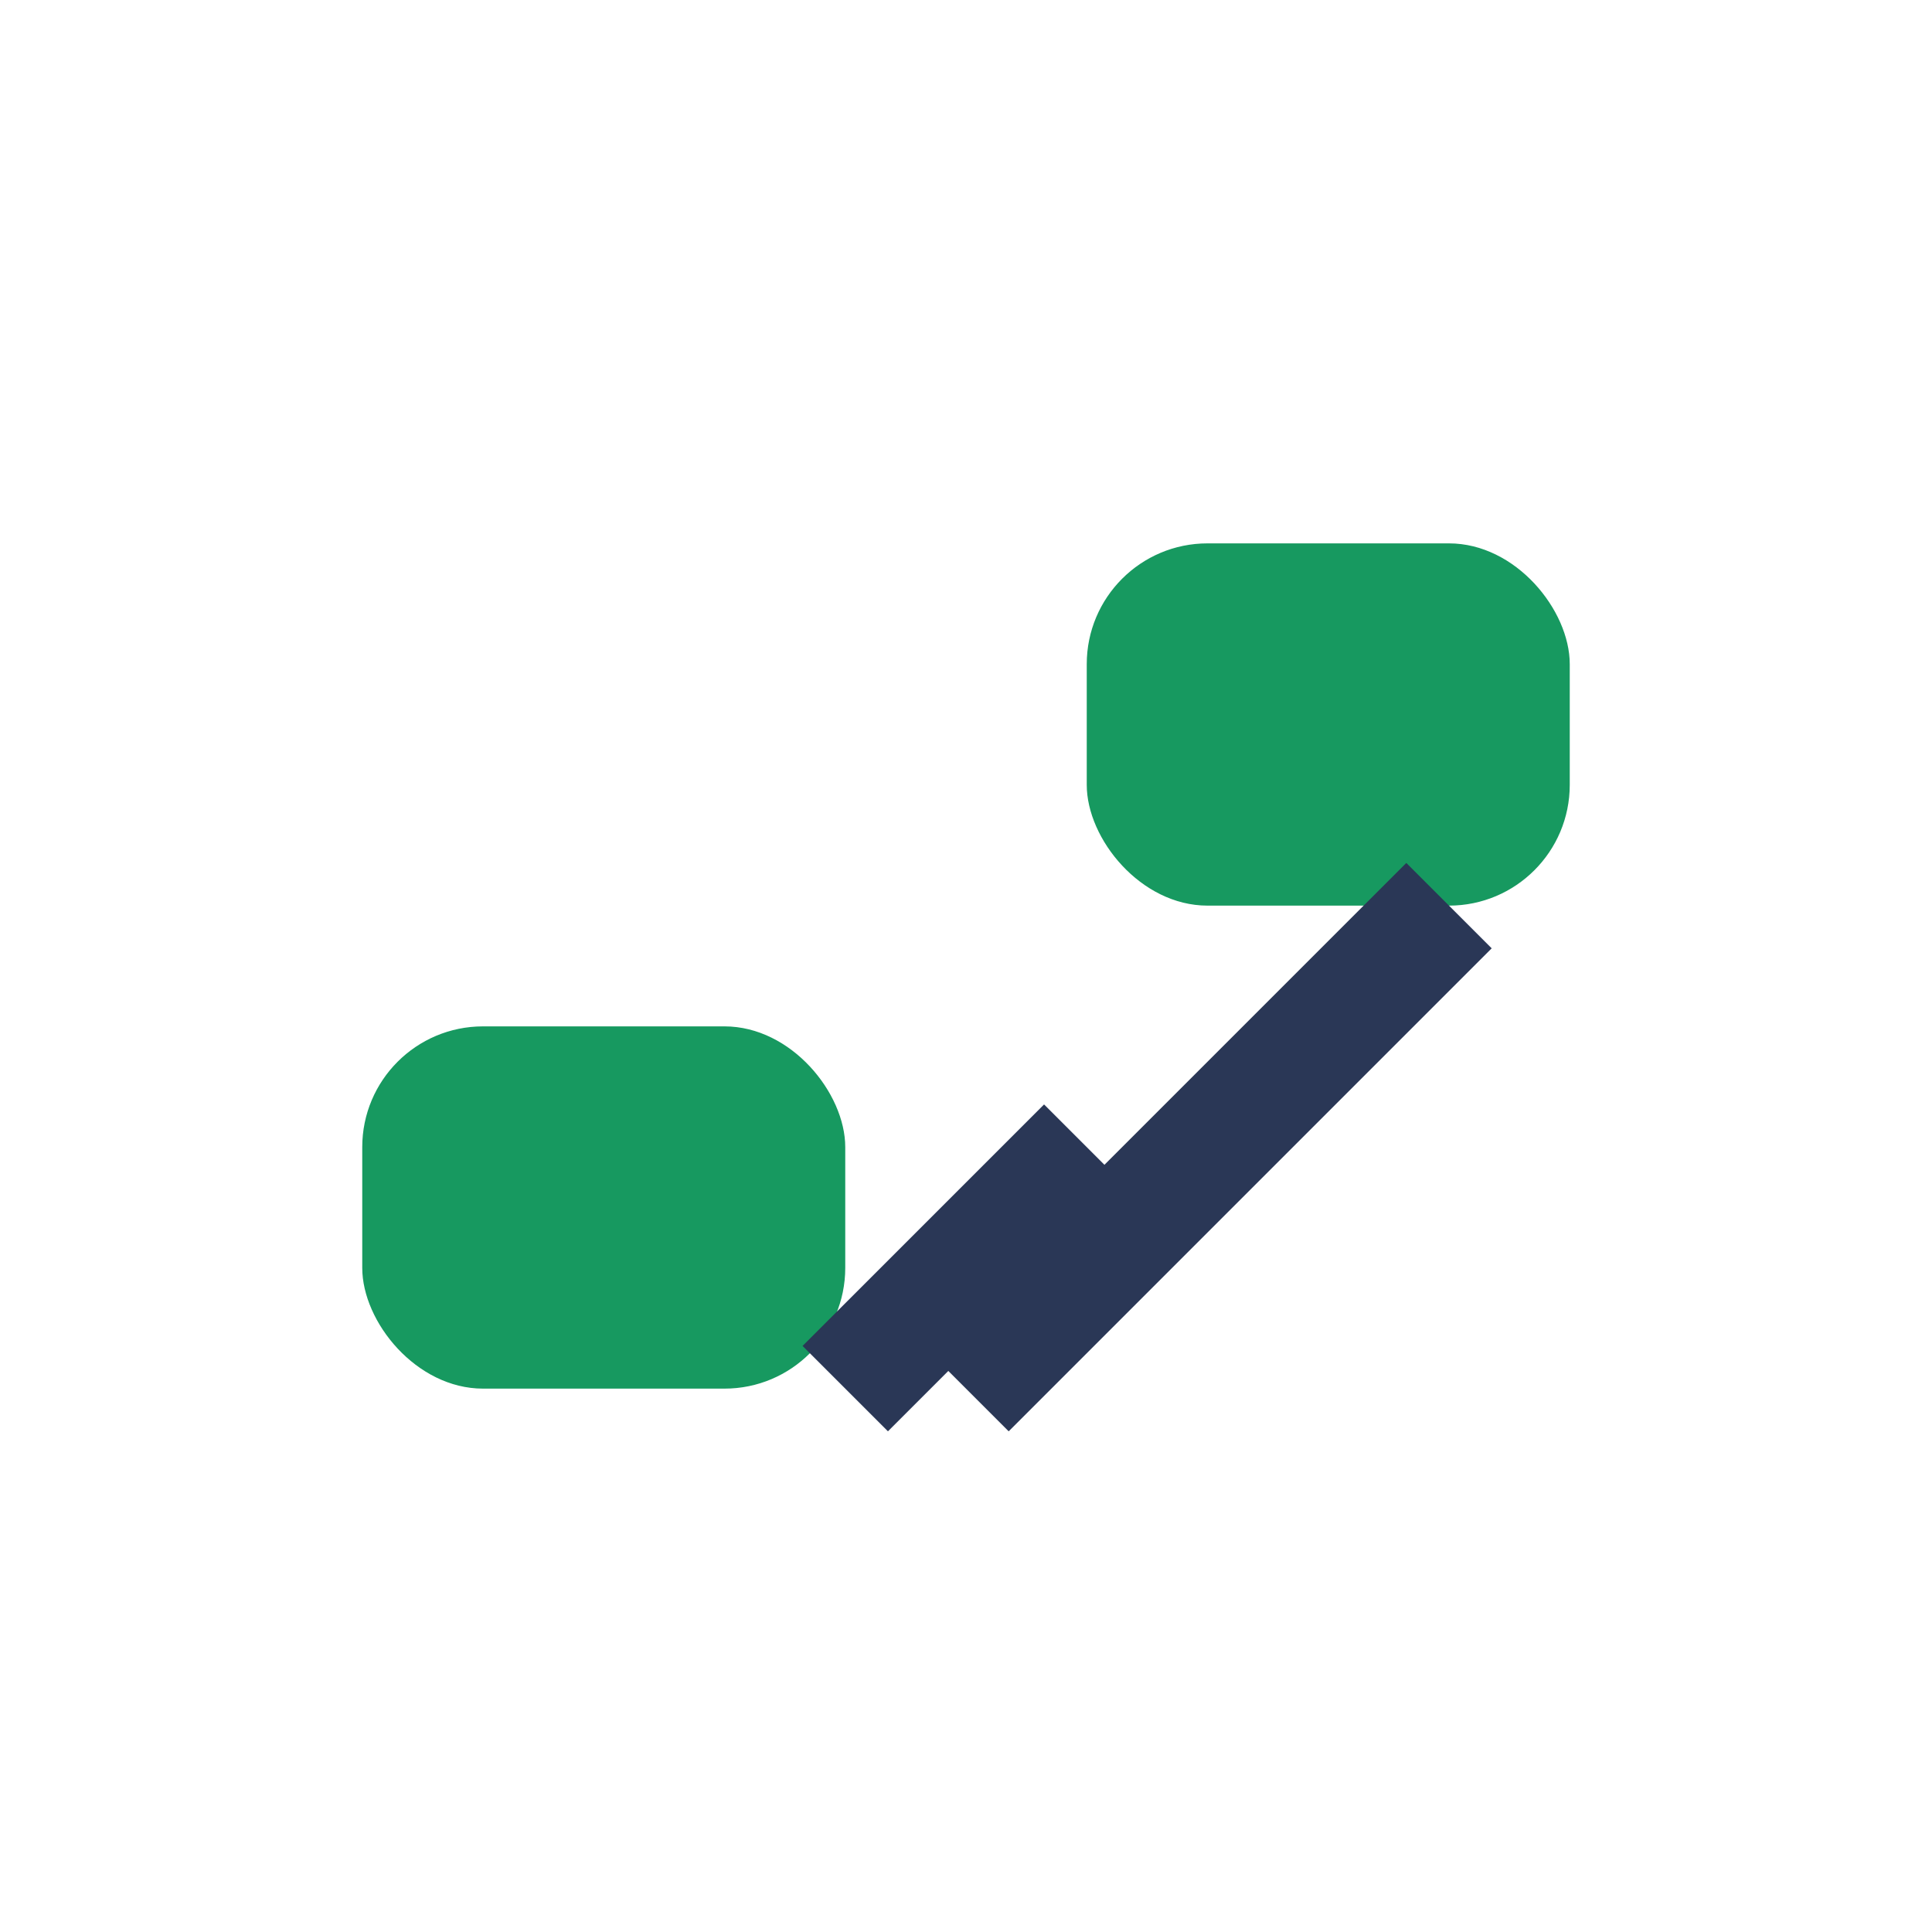
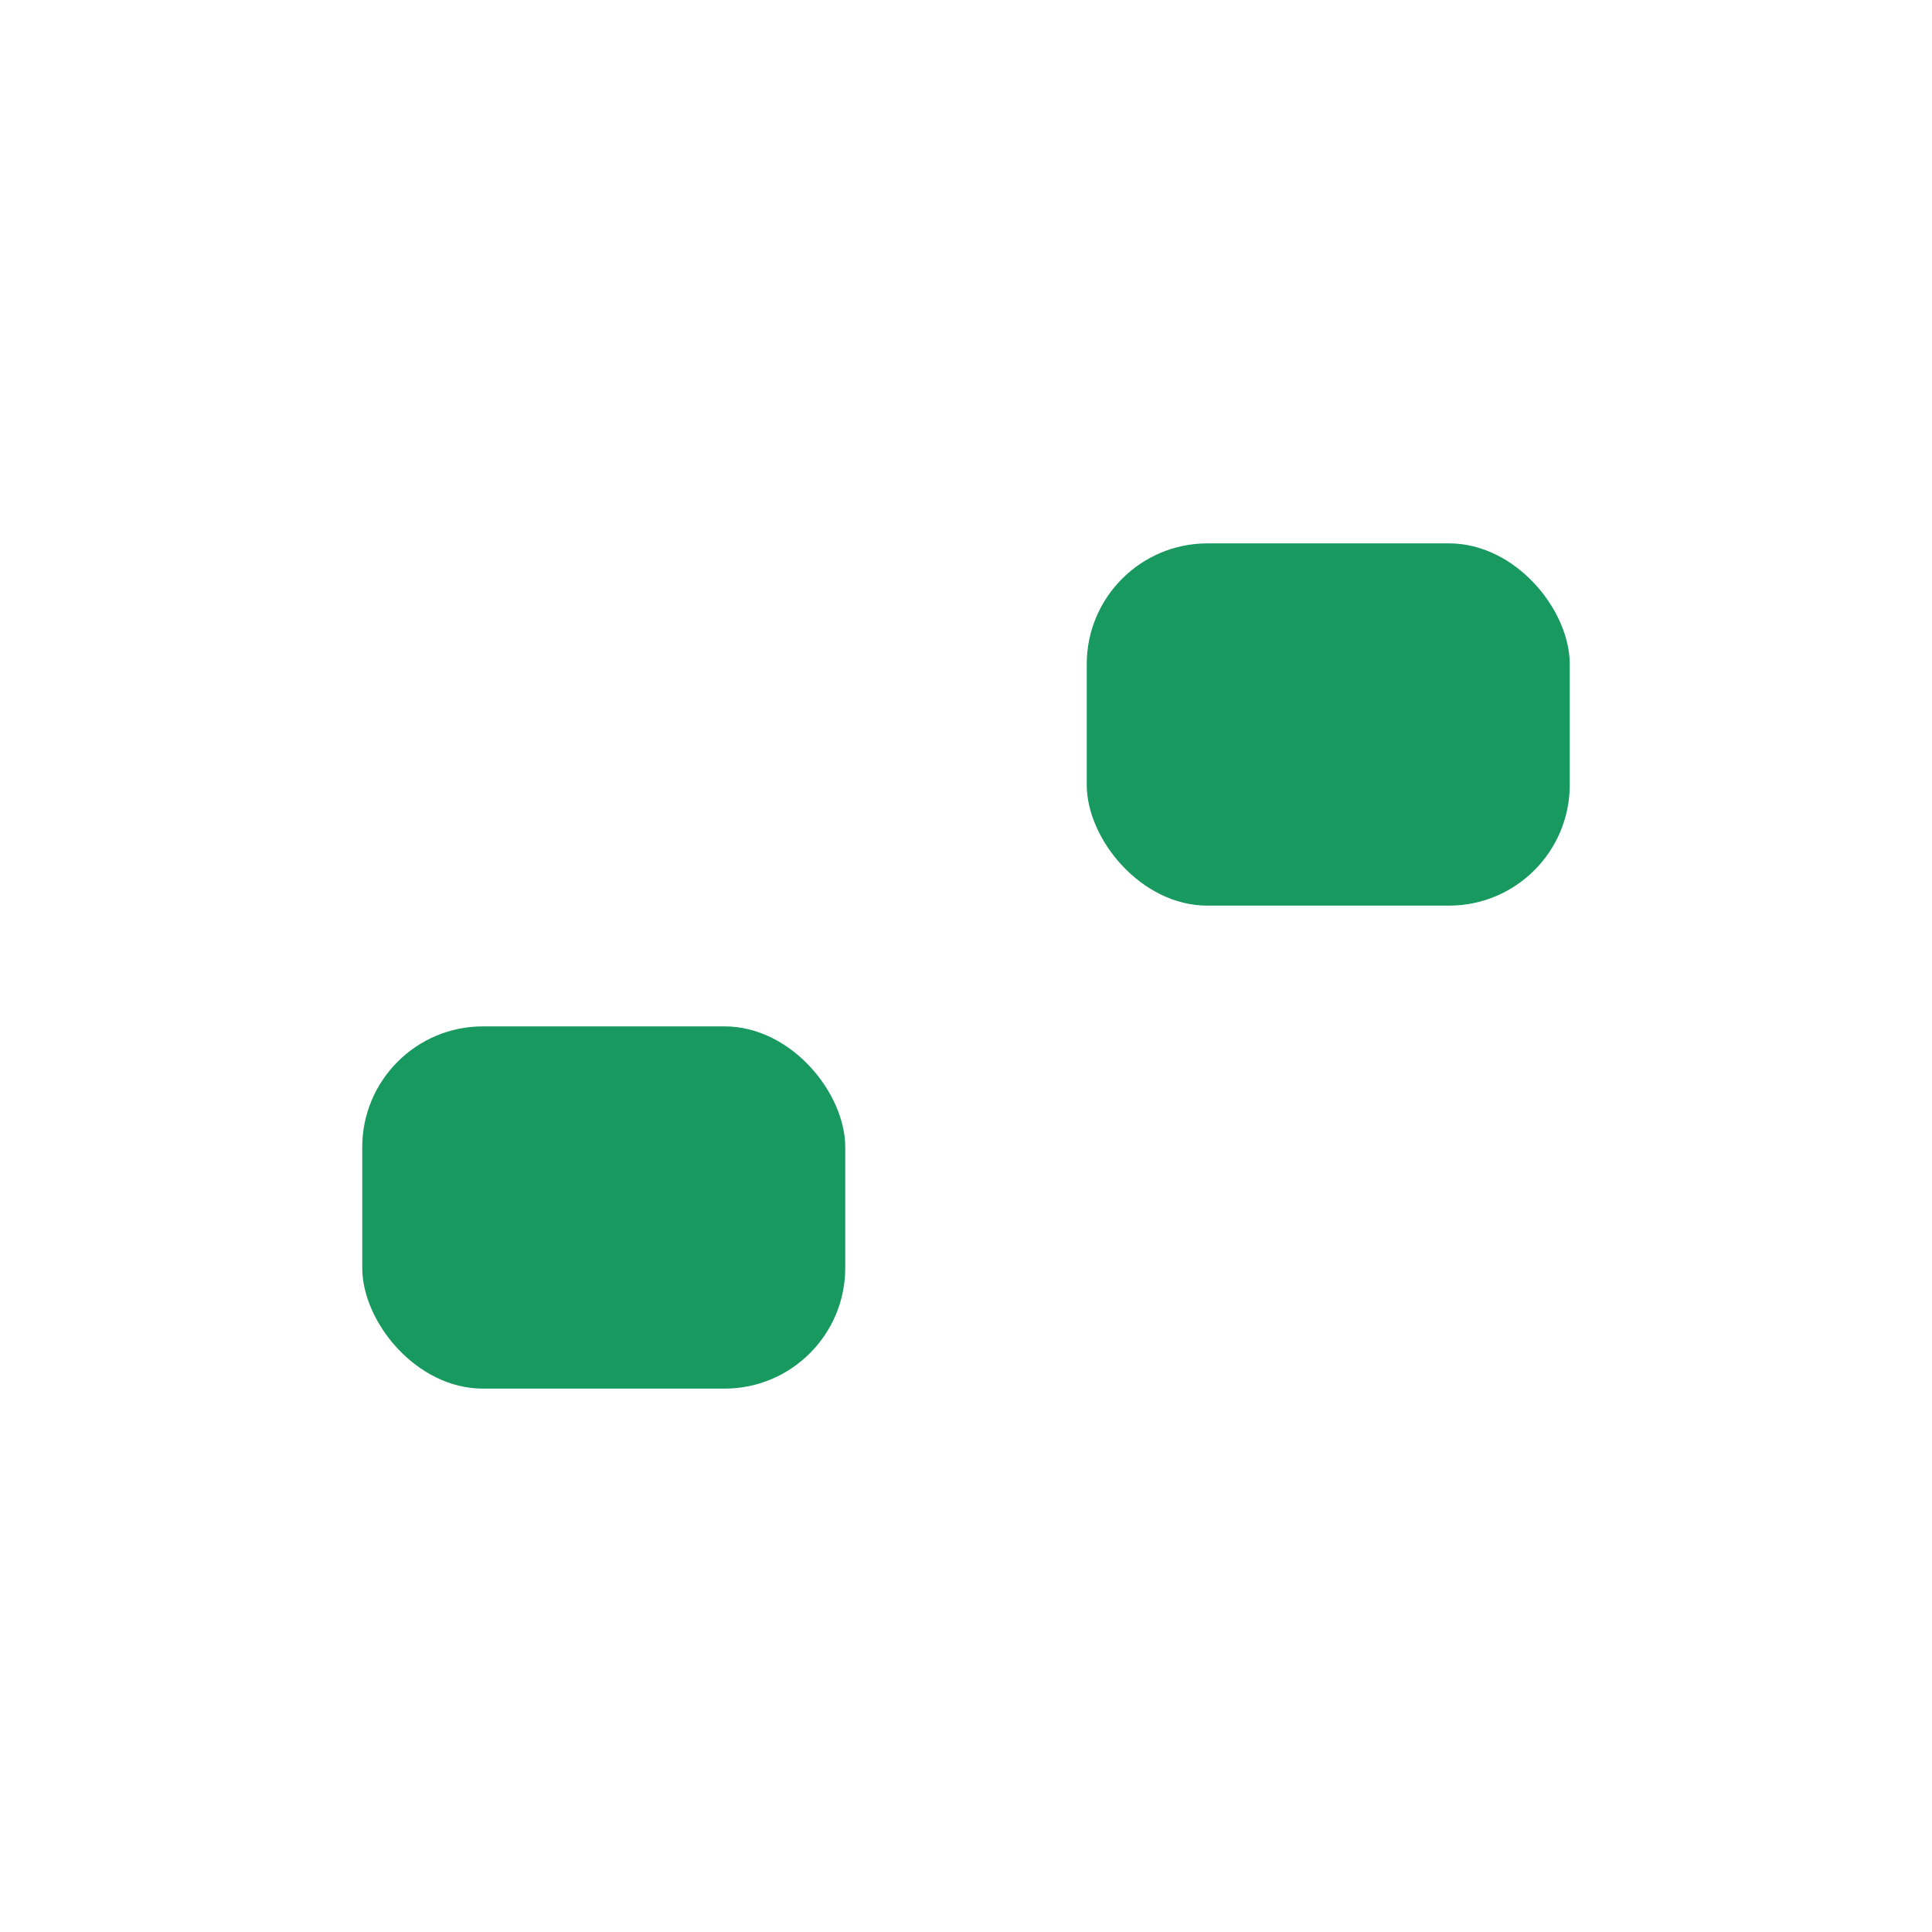
<svg xmlns="http://www.w3.org/2000/svg" width="32" height="32" viewBox="0 0 32 32">
  <rect x="6" y="17" width="8" height="6" rx="2" fill="#179960" />
  <rect x="18" y="9" width="8" height="6" rx="2" fill="#179960" />
-   <path d="M14 23l4-4M24 15l-8 8" stroke="#2A3756" stroke-width="2" />
</svg>